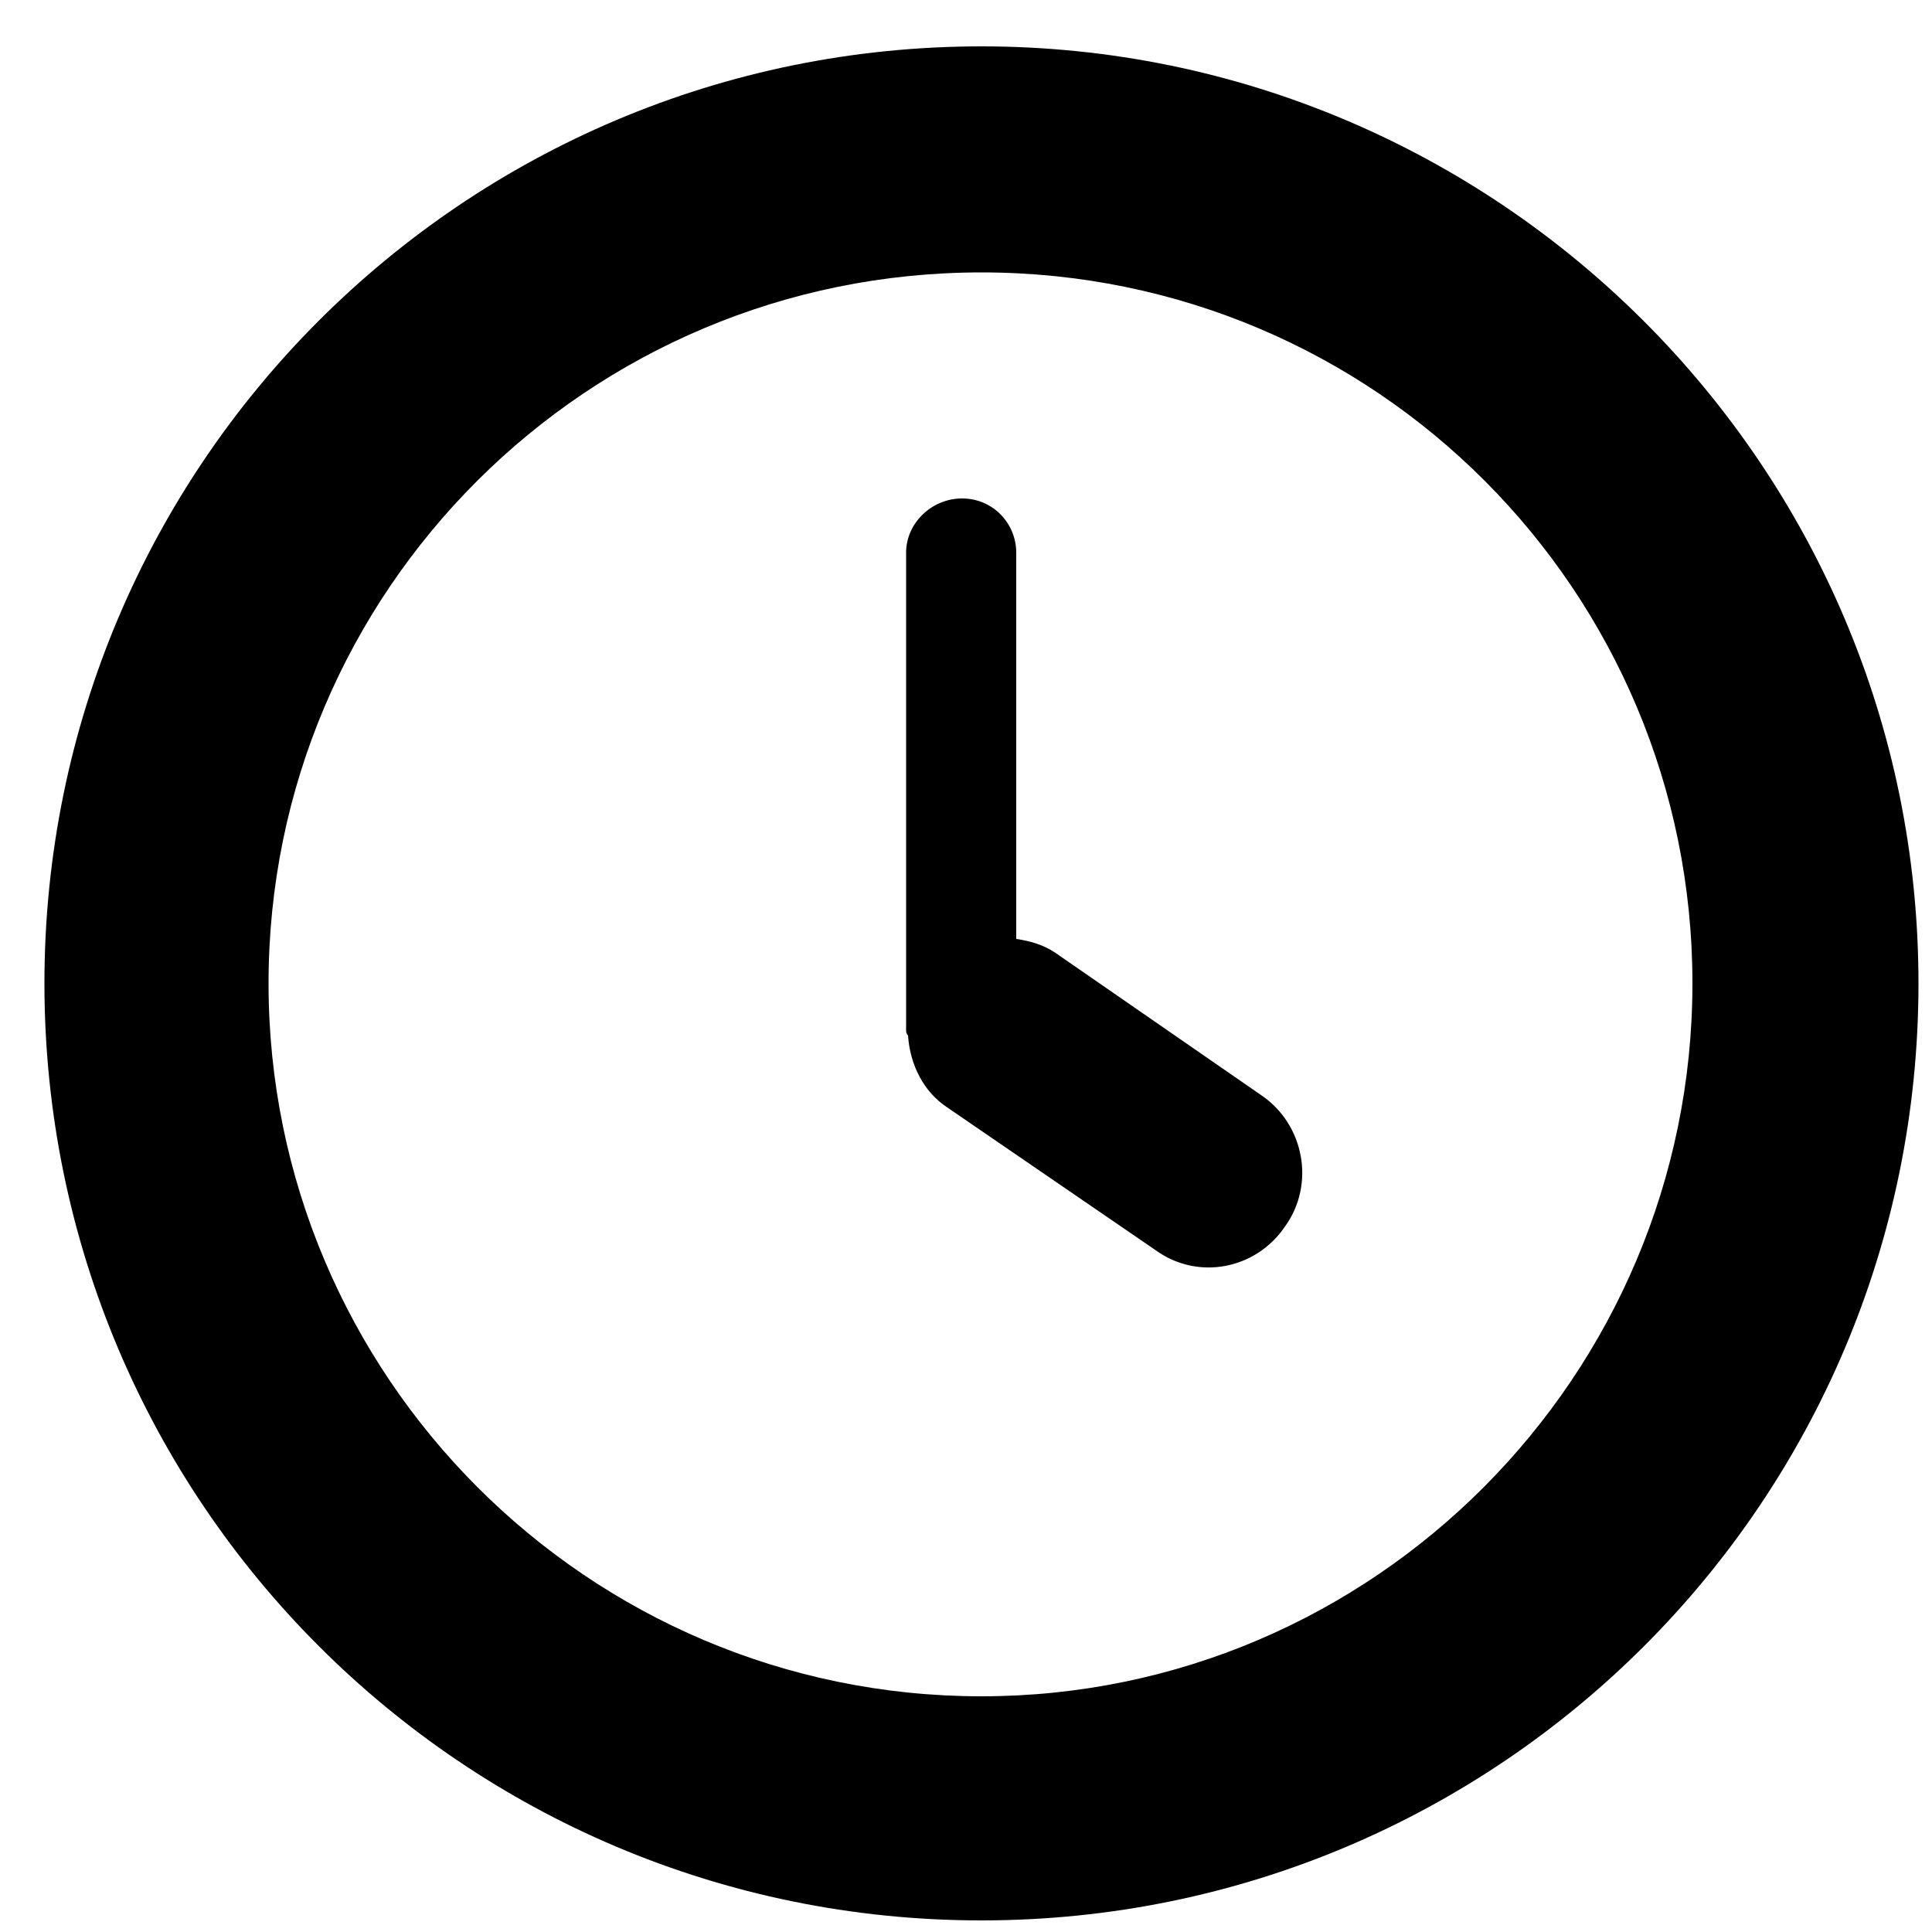
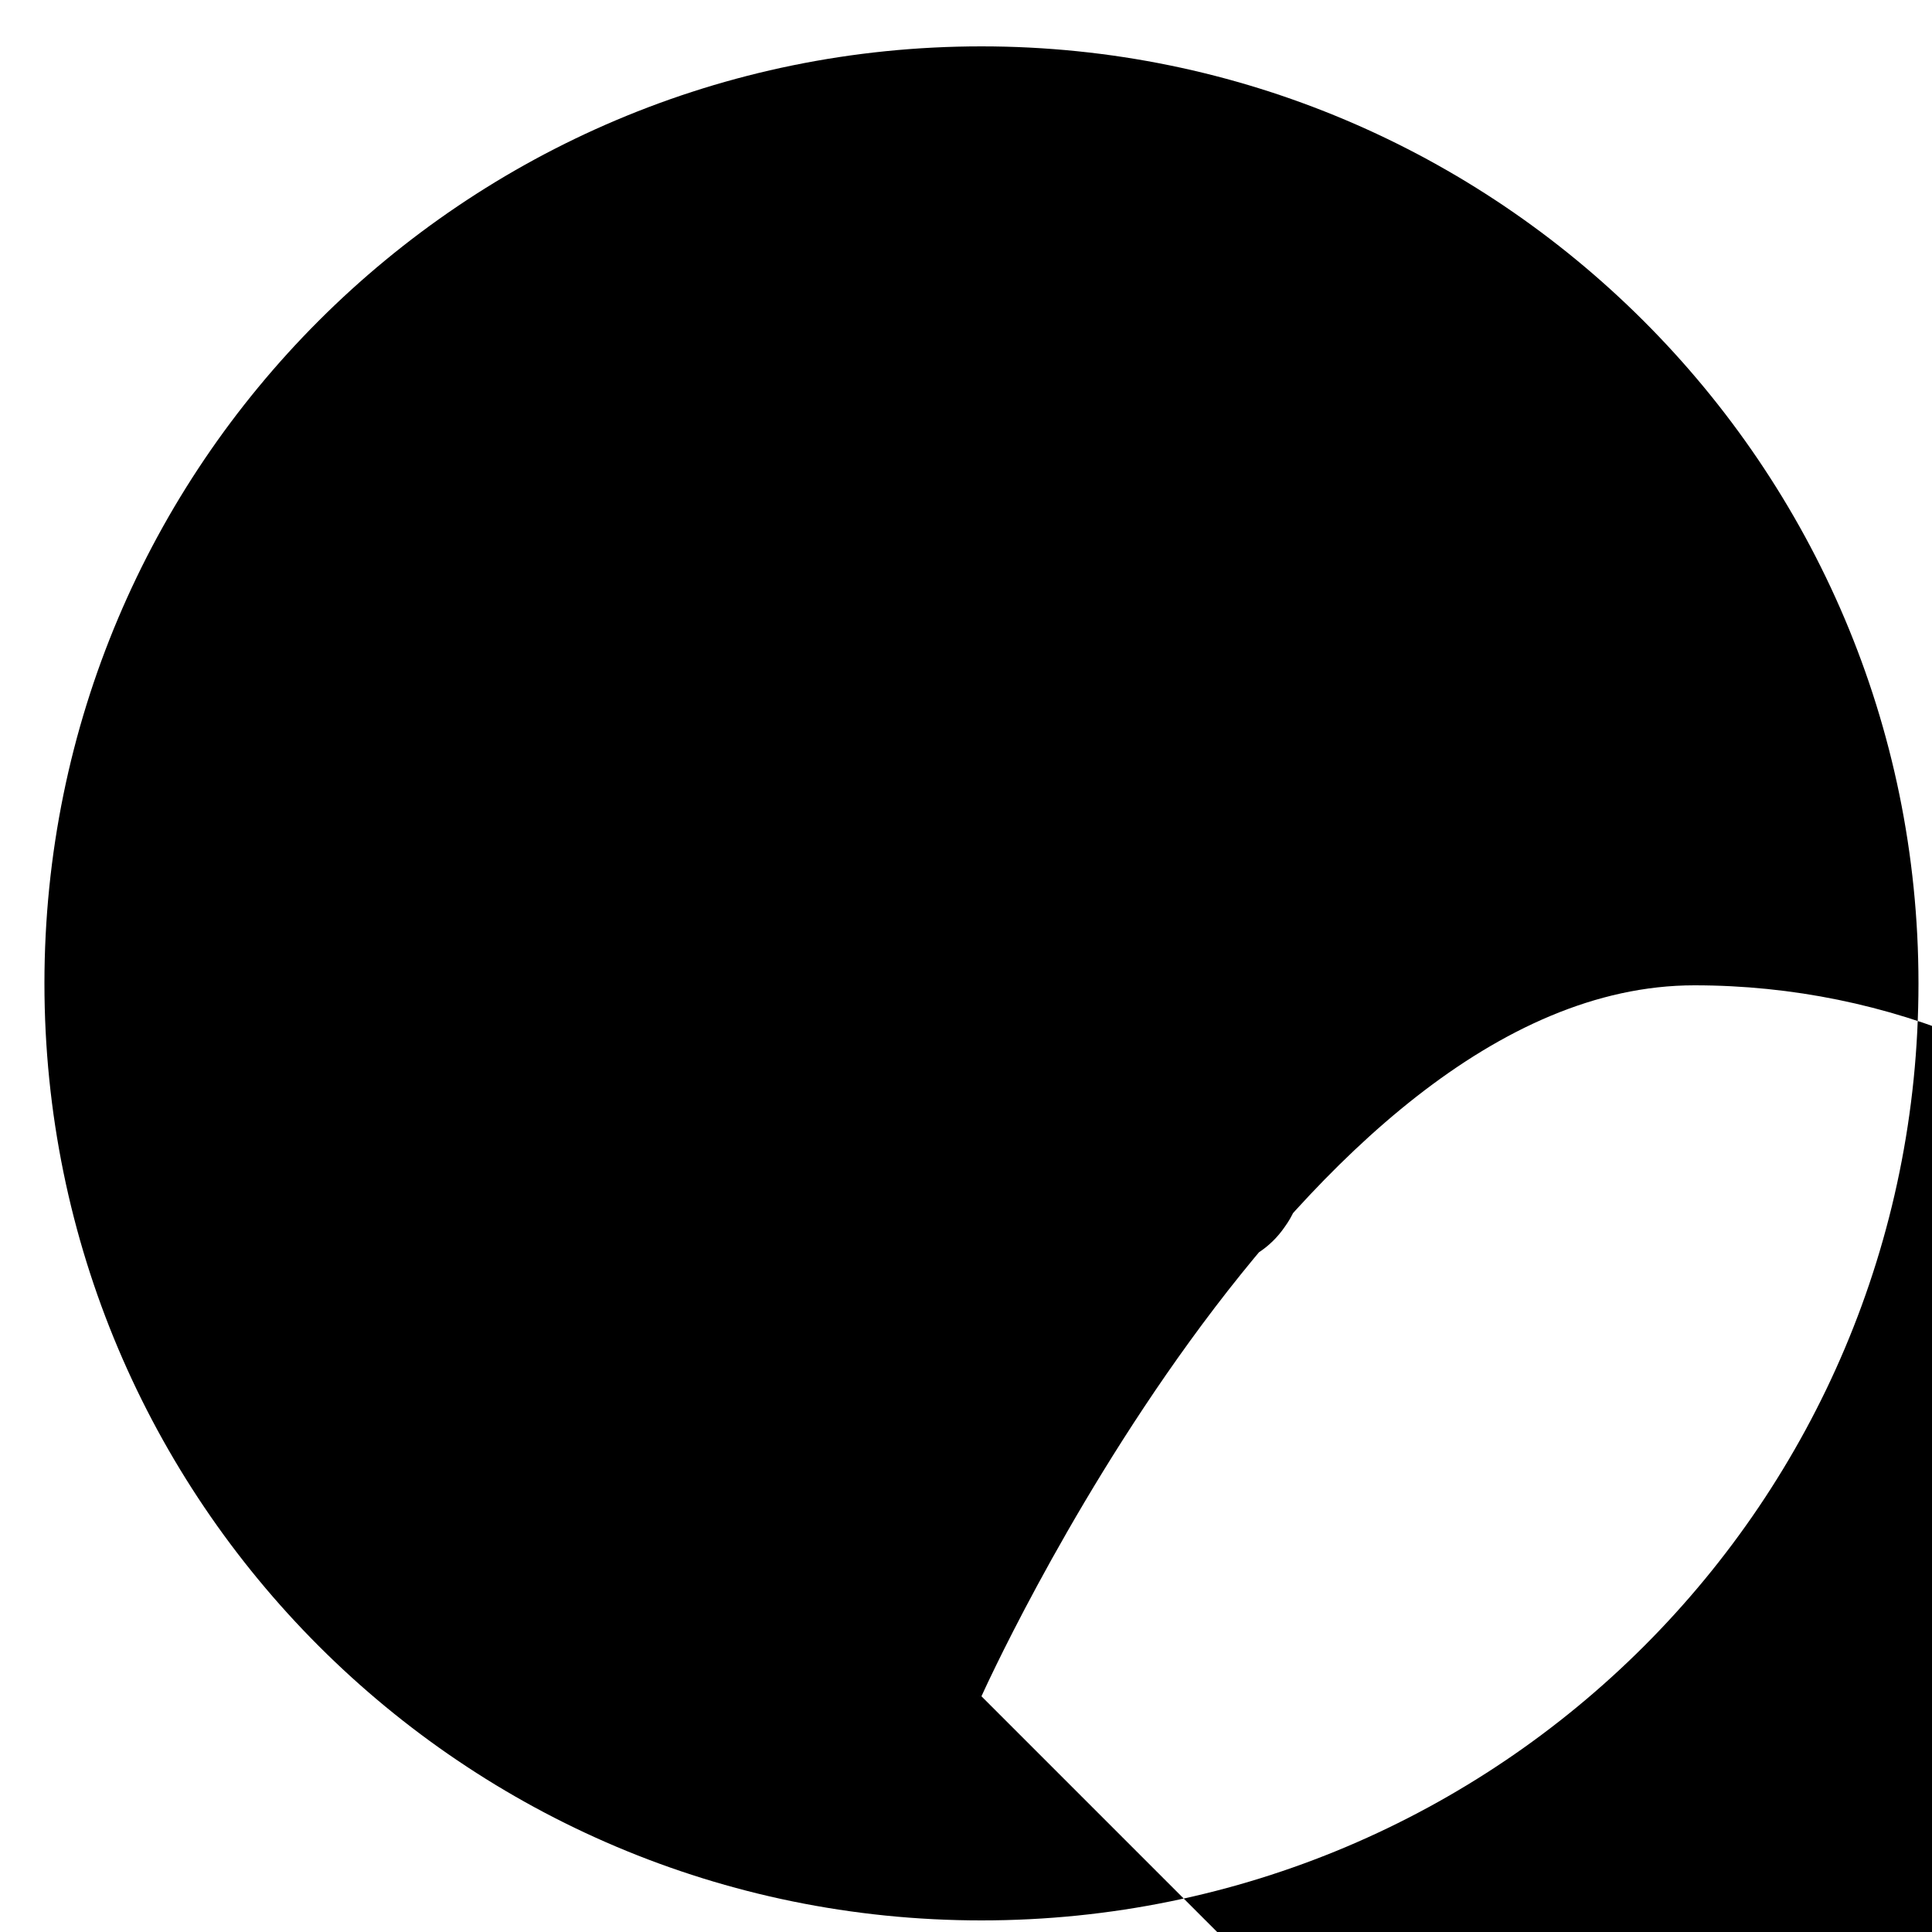
<svg xmlns="http://www.w3.org/2000/svg" version="1.1" width="32" height="32" viewBox="0 0 32 32">
  <title>clock</title>
-   <path d="M20.896 18.144l-3.424-2.368c-0.192-0.128-0.416-0.192-0.64-0.224v-6.4c0-0.48-0.384-0.896-0.896-0.896s-0.928 0.416-0.928 0.896v7.904c0 0.032 0 0.064 0.032 0.096 0.032 0.48 0.256 0.928 0.64 1.184l3.456 2.368c0.704 0.512 1.664 0.32 2.144-0.384v0c0.512-0.704 0.32-1.696-0.384-2.176zM16.256 0.768c-8.576 0-15.52 6.944-15.52 15.52s6.944 15.52 15.52 15.52 15.52-6.944 15.52-15.52-6.976-15.52-15.52-15.52zM16.256 28.096c-6.528 0-11.808-5.312-11.808-11.808s5.28-11.776 11.808-11.776 11.776 5.28 11.776 11.776-5.28 11.808-11.776 11.808z" />
+   <path d="M20.896 18.144l-3.424-2.368c-0.192-0.128-0.416-0.192-0.64-0.224v-6.4c0-0.48-0.384-0.896-0.896-0.896s-0.928 0.416-0.928 0.896v7.904c0 0.032 0 0.064 0.032 0.096 0.032 0.48 0.256 0.928 0.64 1.184l3.456 2.368c0.704 0.512 1.664 0.32 2.144-0.384v0c0.512-0.704 0.32-1.696-0.384-2.176zM16.256 0.768c-8.576 0-15.52 6.944-15.52 15.52s6.944 15.52 15.52 15.52 15.52-6.944 15.52-15.52-6.976-15.52-15.52-15.52zM16.256 28.096s5.28-11.776 11.808-11.776 11.776 5.28 11.776 11.776-5.28 11.808-11.776 11.808z" />
</svg>